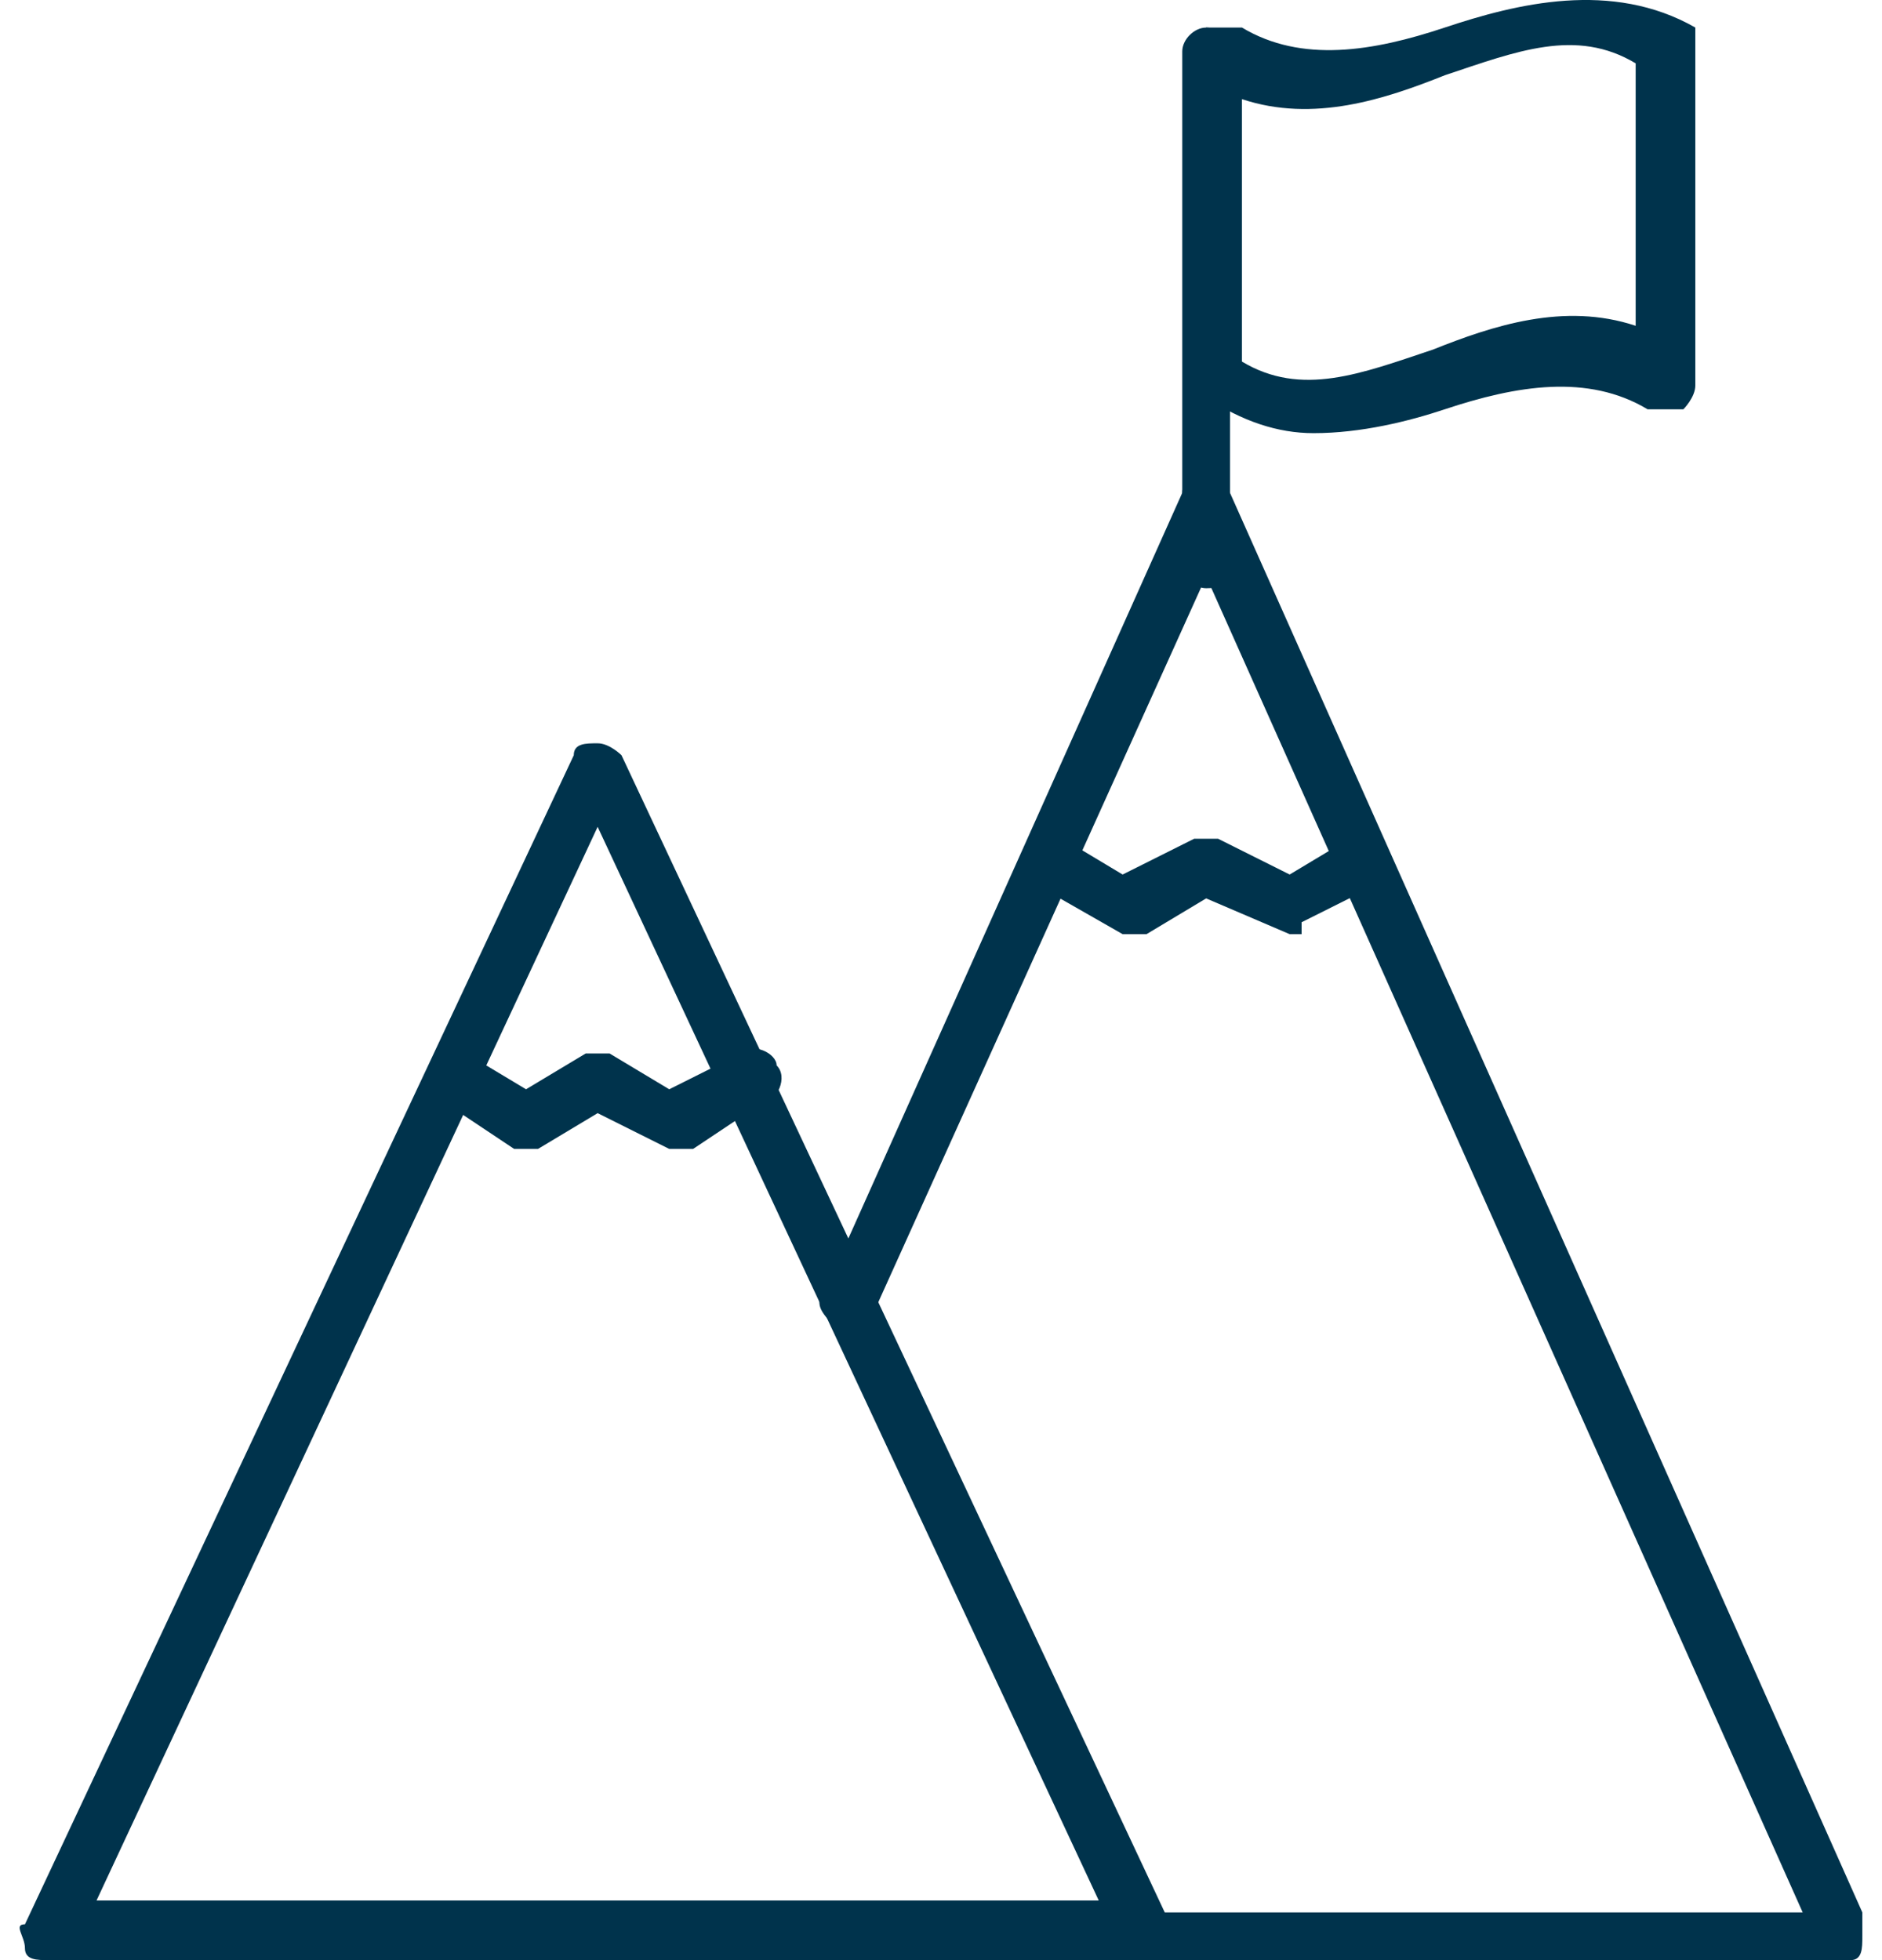
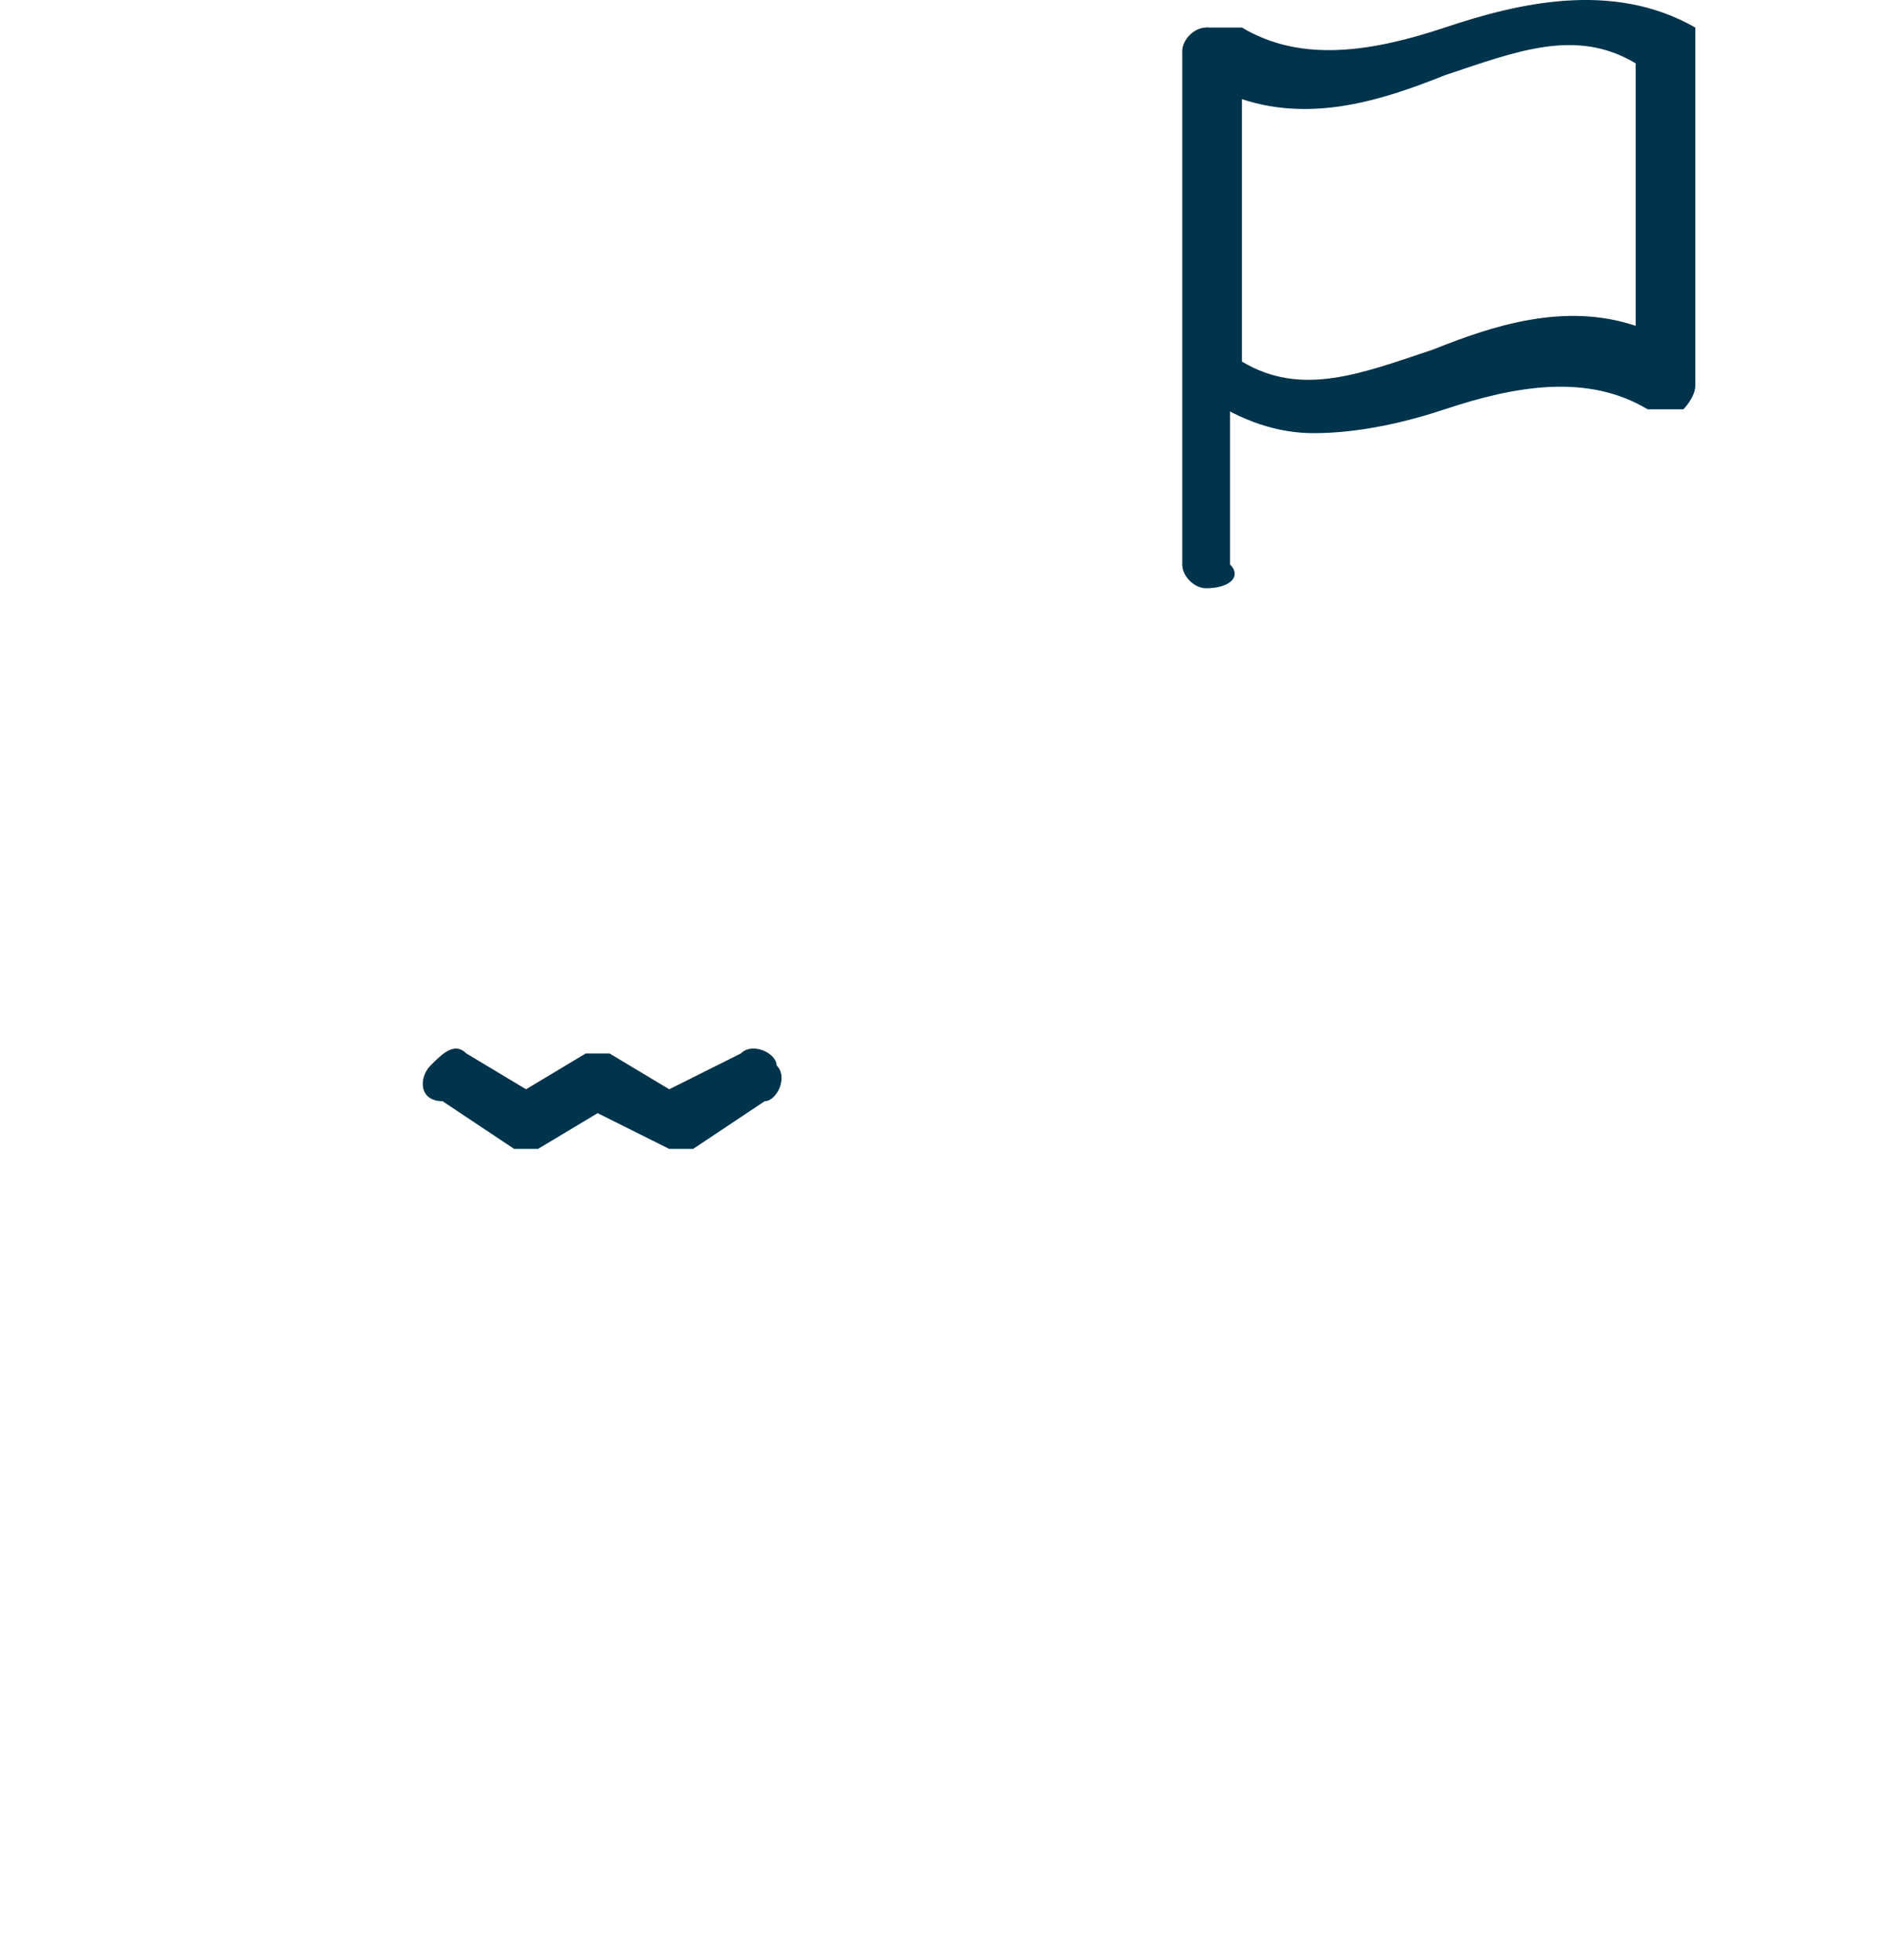
<svg xmlns="http://www.w3.org/2000/svg" width="72" height="75" viewBox="0 0 72 75" fill="none">
-   <path d="M43.861 75H1.867C1.411 75 0.954 75 0.954 74.543C0.954 74.087 0.498 73.63 0.954 73.63L21.951 28.898C21.951 28.441 22.408 28.441 22.864 28.441C23.321 28.441 23.777 28.898 23.777 28.898L44.774 73.63C44.774 74.087 44.774 74.543 44.774 74.543C44.774 74.543 44.318 75 43.861 75ZM3.693 72.718H42.035L22.864 31.637L3.693 72.718Z" fill="#00334C" />
-   <path d="M70.792 75.001H21.951C21.495 75.001 21.038 74.544 21.038 74.088C21.038 73.631 21.495 73.175 21.951 73.175H68.966L46.143 22.052L33.363 50.352C32.906 50.809 32.45 51.265 31.993 50.809C31.537 50.352 31.08 49.896 31.537 49.439L45.23 18.857C45.23 18.4 45.687 18.4 46.143 18.4C46.6 18.4 47.056 18.857 47.056 18.857L71.248 73.175C71.248 73.632 71.248 74.088 71.248 74.088C71.248 74.544 71.248 75.001 70.792 75.001Z" fill="#00334C" />
  <path d="M20.125 43.961H19.669L16.93 42.135C16.017 42.135 16.017 41.222 16.474 40.766C16.93 40.309 17.387 39.853 17.843 40.309L20.125 41.679L22.408 40.309C22.864 40.309 23.321 40.309 23.321 40.309L25.603 41.679L28.342 40.309C28.798 39.853 29.711 40.309 29.711 40.766C30.168 41.222 29.711 42.135 29.255 42.135L26.516 43.961C26.059 43.961 25.603 43.961 25.603 43.961L22.864 42.592L20.582 43.961H20.125Z" fill="#00334C" />
-   <path d="M49.795 35.744H49.339L46.144 34.375L43.861 35.744C43.405 35.744 42.949 35.744 42.949 35.744L39.753 33.918C39.297 33.918 38.84 33.005 39.297 32.549C39.297 32.092 40.21 31.636 40.666 32.092L42.949 33.462L45.687 32.092C46.144 32.092 46.6 32.092 46.6 32.092L49.339 33.462L51.621 32.092C52.078 31.636 52.991 32.092 52.991 32.549C53.447 33.005 52.991 33.918 52.534 33.918L49.795 35.288C49.795 35.744 49.795 35.744 49.795 35.744Z" fill="#00334C" />
  <path d="M46.143 22.508C45.687 22.508 45.23 22.052 45.23 21.595V1.968C45.23 1.511 45.687 1.055 46.143 1.055C46.6 1.055 47.056 1.511 47.056 1.968V21.595C47.513 22.052 47.056 22.508 46.143 22.508Z" fill="#00334C" />
  <path d="M50.252 16.574C48.882 16.574 47.513 16.117 46.144 15.204C45.687 15.204 45.687 14.748 45.687 14.291V1.967C45.687 1.511 46.144 1.054 46.144 1.054C46.6 1.054 47.056 1.054 47.513 1.054C49.795 2.424 52.534 1.967 55.273 1.054C58.011 0.141 61.663 -0.772 64.858 1.054C64.858 1.054 64.858 1.511 64.858 1.967V14.748C64.858 15.204 64.402 15.661 64.402 15.661C63.945 15.661 63.489 15.661 63.032 15.661C60.75 14.291 58.011 14.748 55.273 15.661C53.903 16.117 52.077 16.574 50.252 16.574ZM47.513 13.835C49.795 15.204 52.077 14.291 54.816 13.378C57.098 12.466 59.837 11.553 62.576 12.466V2.424C60.294 1.054 58.011 1.967 55.273 2.88C52.99 3.793 50.252 4.706 47.513 3.793V13.835Z" fill="#00334C" />
</svg>